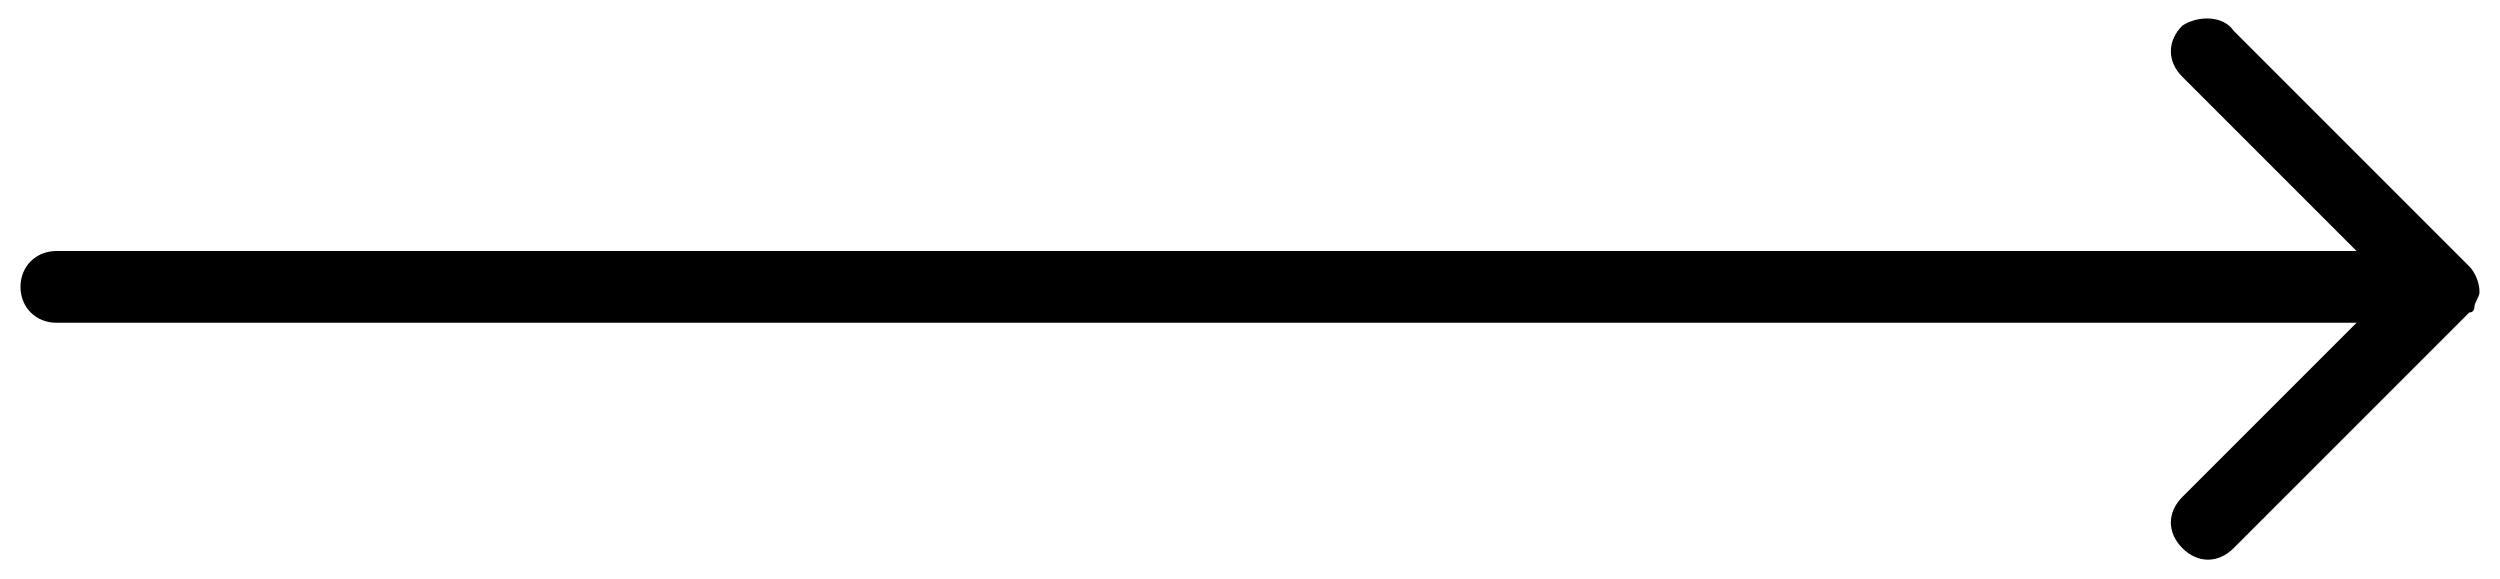
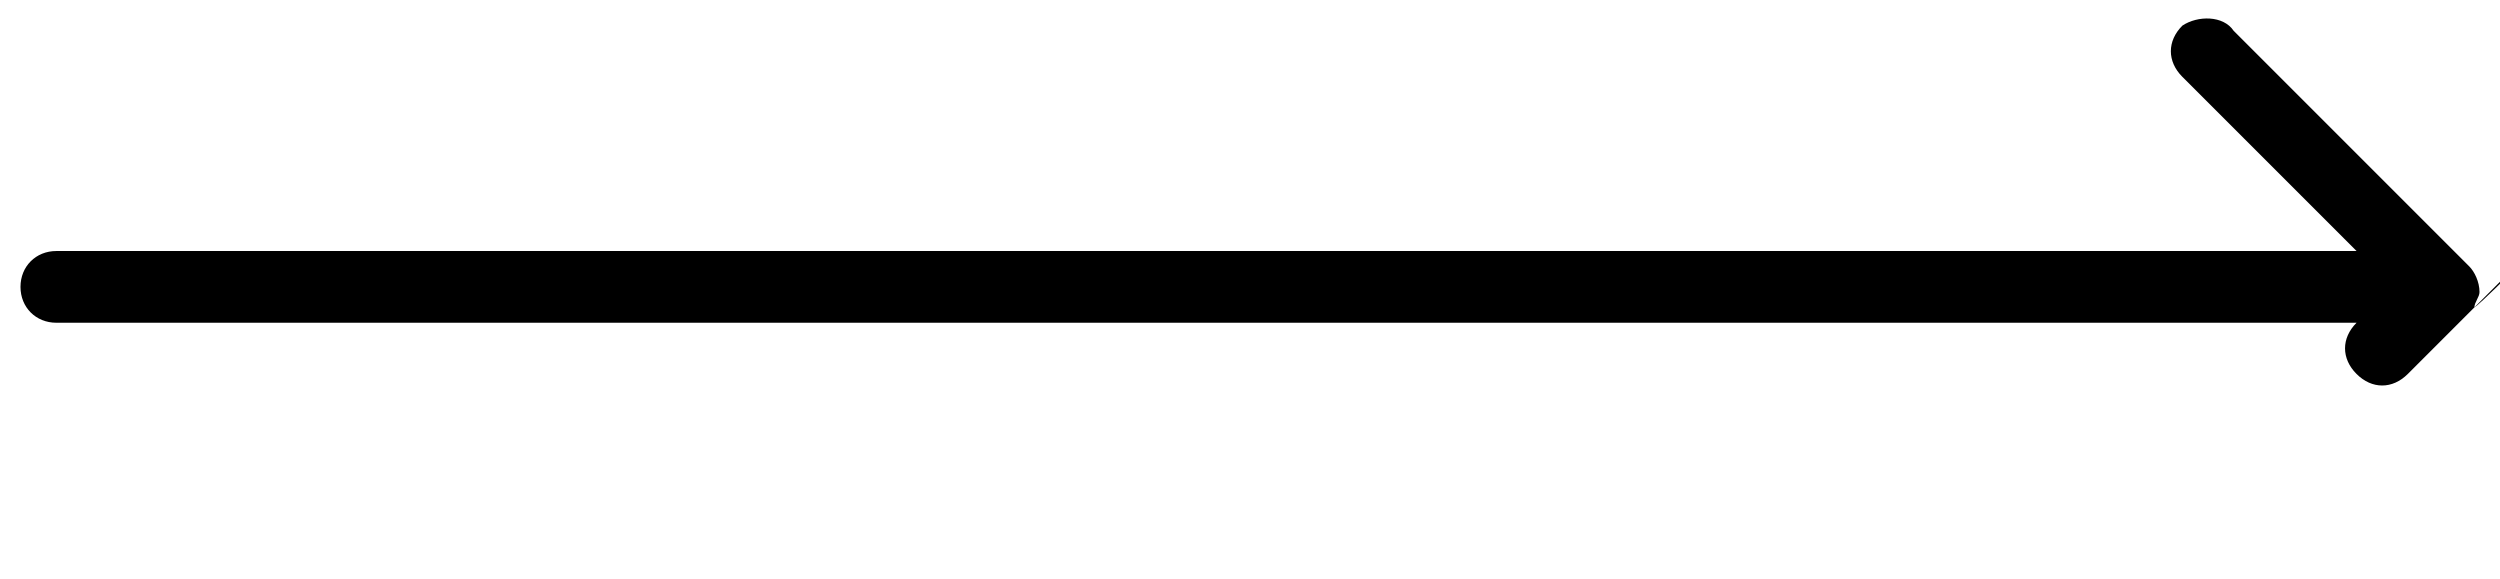
<svg xmlns="http://www.w3.org/2000/svg" version="1.1" id="Livello_1" x="0px" y="0px" viewBox="0 0 48.8 11.3" style="enable-background:new 0 0 48.8 11.3;" xml:space="preserve">
-   <path id="Icon_ionic-ios-arrow-round-forward" d="M42.6,0.5c-0.3,0.3-0.3,0.7,0,1L46,4.9H1.1c-0.4,0-0.7,0.3-0.7,0.7  c0,0.4,0.3,0.7,0.7,0.7H46l-3.4,3.4c-0.3,0.3-0.3,0.7,0,1c0.3,0.3,0.7,0.3,1,0l4.6-4.6l0,0C48.3,6.1,48.3,6,48.3,6  c0-0.1,0.1-0.2,0.1-0.3c0-0.2-0.1-0.4-0.2-0.5l-4.6-4.6C43.4,0.3,42.9,0.3,42.6,0.5C42.6,0.5,42.6,0.5,42.6,0.5z" />
+   <path id="Icon_ionic-ios-arrow-round-forward" d="M42.6,0.5c-0.3,0.3-0.3,0.7,0,1L46,4.9H1.1c-0.4,0-0.7,0.3-0.7,0.7  c0,0.4,0.3,0.7,0.7,0.7H46c-0.3,0.3-0.3,0.7,0,1c0.3,0.3,0.7,0.3,1,0l4.6-4.6l0,0C48.3,6.1,48.3,6,48.3,6  c0-0.1,0.1-0.2,0.1-0.3c0-0.2-0.1-0.4-0.2-0.5l-4.6-4.6C43.4,0.3,42.9,0.3,42.6,0.5C42.6,0.5,42.6,0.5,42.6,0.5z" />
</svg>